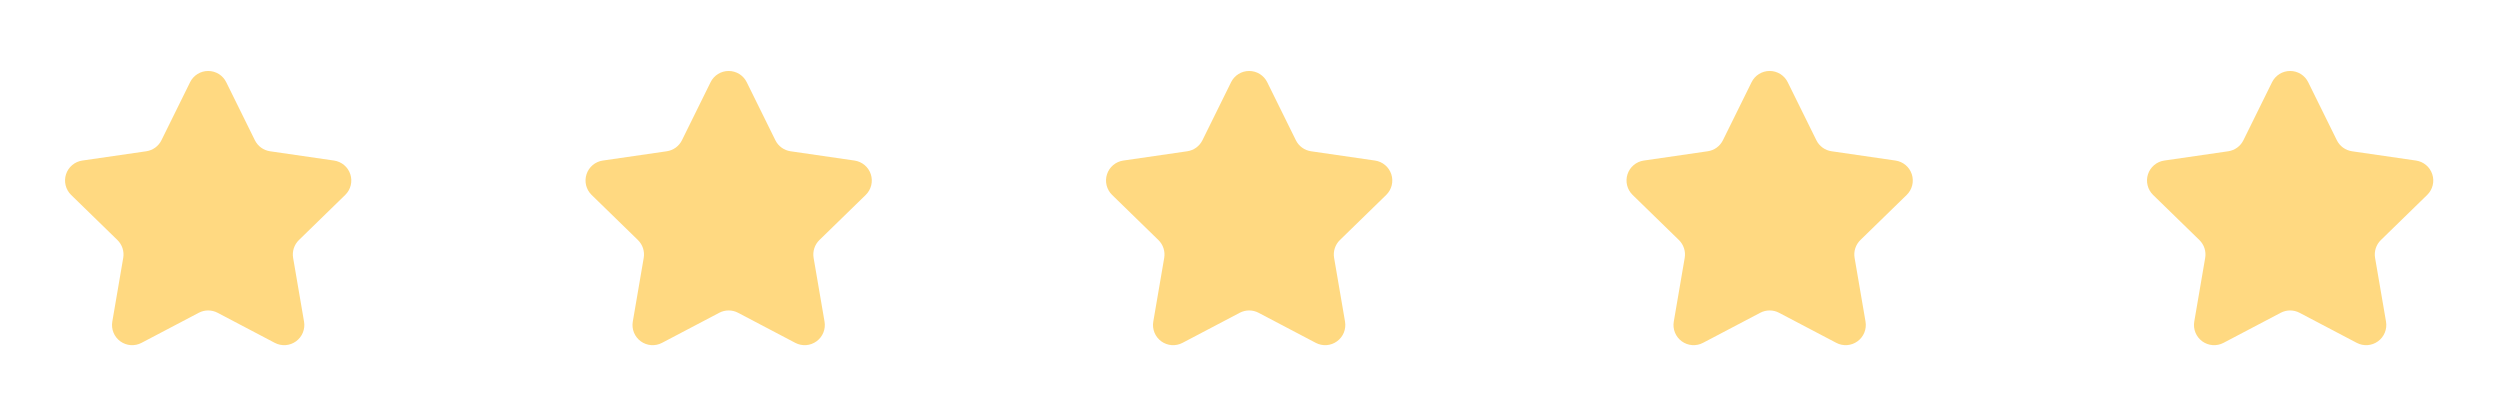
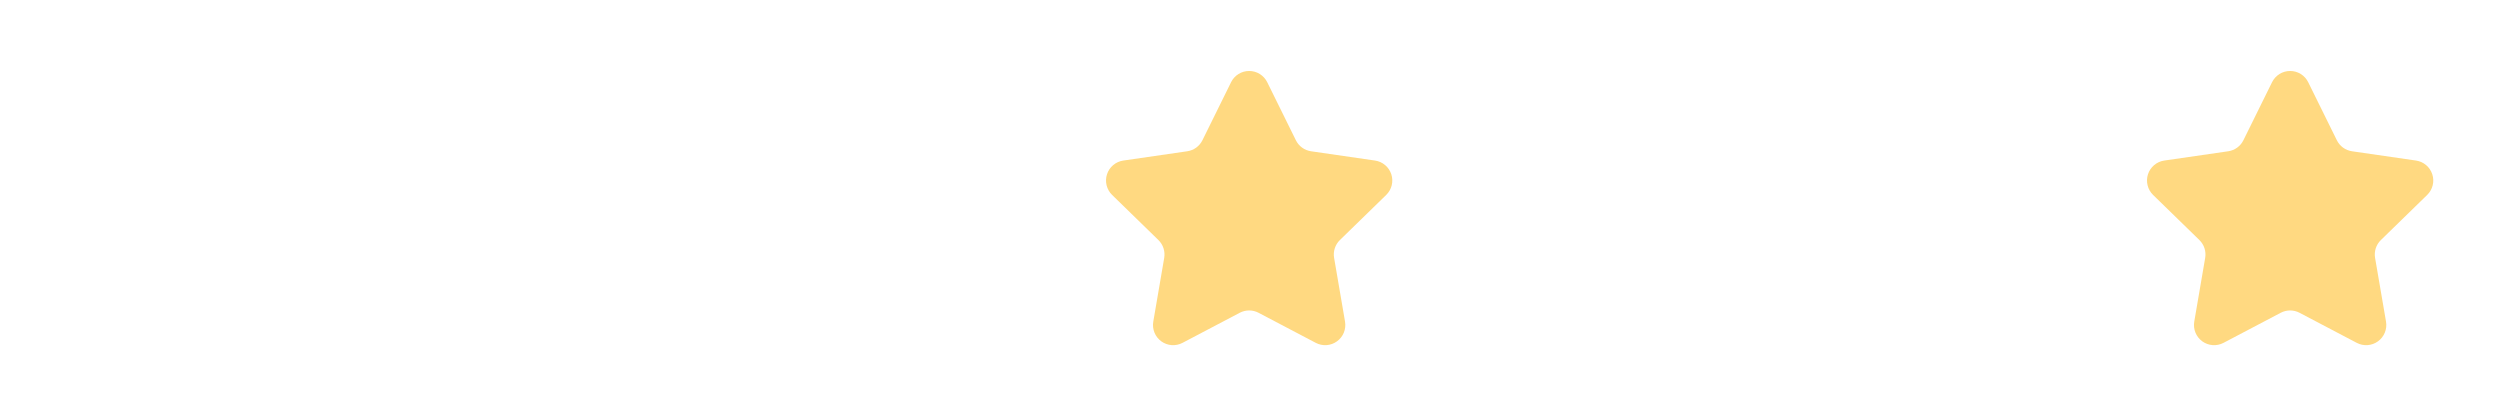
<svg xmlns="http://www.w3.org/2000/svg" width="162" height="27" viewBox="0 0 162 27" fill="none">
-   <path d="M14.661 5.329L16.516 9.087C16.61 9.277 16.748 9.441 16.919 9.566C17.09 9.69 17.289 9.771 17.499 9.802L21.646 10.404C21.887 10.439 22.114 10.541 22.301 10.698C22.487 10.855 22.626 11.061 22.701 11.293C22.776 11.524 22.785 11.773 22.727 12.009C22.669 12.246 22.545 12.461 22.37 12.632L19.37 15.555C19.218 15.702 19.105 15.885 19.039 16.086C18.974 16.287 18.958 16.502 18.994 16.71L19.702 20.84C19.744 21.08 19.717 21.327 19.625 21.553C19.533 21.779 19.38 21.974 19.183 22.117C18.986 22.261 18.752 22.346 18.509 22.364C18.266 22.381 18.023 22.33 17.807 22.217L14.097 20.267C13.909 20.169 13.701 20.117 13.489 20.117C13.277 20.117 13.069 20.169 12.882 20.267L9.171 22.217C8.956 22.331 8.713 22.381 8.47 22.364C8.226 22.346 7.993 22.261 7.796 22.118C7.599 21.974 7.445 21.779 7.354 21.553C7.262 21.327 7.236 21.08 7.277 20.84L7.985 16.71C8.021 16.502 8.005 16.288 7.94 16.086C7.874 15.885 7.761 15.703 7.61 15.555L4.609 12.632C4.435 12.462 4.311 12.246 4.253 12.01C4.194 11.773 4.203 11.525 4.278 11.293C4.353 11.061 4.492 10.855 4.678 10.698C4.864 10.541 5.091 10.439 5.332 10.404L9.48 9.802C9.689 9.771 9.888 9.69 10.059 9.566C10.23 9.441 10.369 9.277 10.462 9.087L12.317 5.329C12.425 5.11 12.591 4.925 12.799 4.796C13.006 4.667 13.245 4.599 13.489 4.599C13.733 4.599 13.973 4.667 14.18 4.796C14.387 4.925 14.554 5.11 14.661 5.329Z" fill="#FFD981" />
  <path d="M82.117 5.329L83.972 9.087C84.065 9.277 84.204 9.441 84.375 9.566C84.546 9.69 84.745 9.771 84.954 9.802L89.102 10.404C89.343 10.439 89.57 10.541 89.756 10.698C89.943 10.855 90.081 11.061 90.157 11.293C90.232 11.524 90.241 11.773 90.183 12.009C90.124 12.246 90.001 12.461 89.826 12.632L86.825 15.555C86.674 15.702 86.56 15.885 86.495 16.086C86.429 16.287 86.414 16.502 86.45 16.71L87.158 20.84C87.199 21.08 87.172 21.327 87.081 21.553C86.989 21.779 86.836 21.974 86.638 22.117C86.441 22.261 86.208 22.346 85.965 22.364C85.722 22.381 85.478 22.33 85.263 22.217L81.552 20.267C81.365 20.169 81.156 20.117 80.945 20.117C80.733 20.117 80.525 20.169 80.337 20.267L76.627 22.217C76.411 22.331 76.168 22.381 75.925 22.364C75.682 22.346 75.448 22.261 75.251 22.118C75.054 21.974 74.901 21.779 74.809 21.553C74.718 21.327 74.691 21.08 74.733 20.84L75.441 16.71C75.476 16.502 75.461 16.288 75.395 16.086C75.33 15.885 75.217 15.703 75.065 15.555L72.065 12.632C71.89 12.462 71.767 12.246 71.708 12.01C71.65 11.773 71.658 11.525 71.734 11.293C71.809 11.061 71.947 10.855 72.134 10.698C72.32 10.541 72.546 10.439 72.788 10.404L76.935 9.802C77.145 9.771 77.344 9.69 77.515 9.566C77.686 9.441 77.824 9.277 77.918 9.087L79.773 5.329C79.88 5.11 80.047 4.925 80.254 4.796C80.461 4.667 80.701 4.599 80.945 4.599C81.189 4.599 81.428 4.667 81.635 4.796C81.843 4.925 82.009 5.11 82.117 5.329Z" fill="#FFD981" />
-   <path d="M48.389 5.329L50.244 9.087C50.337 9.277 50.476 9.441 50.647 9.566C50.818 9.69 51.017 9.771 51.227 9.802L55.374 10.404C55.615 10.439 55.842 10.541 56.028 10.698C56.215 10.855 56.354 11.061 56.429 11.293C56.504 11.524 56.513 11.773 56.455 12.009C56.396 12.246 56.273 12.461 56.098 12.632L53.097 15.555C52.946 15.702 52.832 15.885 52.767 16.086C52.702 16.287 52.686 16.502 52.722 16.71L53.43 20.84C53.471 21.08 53.445 21.327 53.353 21.553C53.261 21.779 53.108 21.974 52.911 22.117C52.713 22.261 52.48 22.346 52.237 22.364C51.994 22.381 51.751 22.33 51.535 22.217L47.825 20.267C47.637 20.169 47.429 20.117 47.217 20.117C47.005 20.117 46.797 20.169 46.609 20.267L42.899 22.217C42.684 22.331 42.44 22.381 42.197 22.364C41.954 22.346 41.721 22.261 41.524 22.118C41.326 21.974 41.173 21.779 41.081 21.553C40.99 21.327 40.963 21.08 41.005 20.84L41.713 16.71C41.749 16.502 41.733 16.288 41.668 16.086C41.602 15.885 41.489 15.703 41.338 15.555L38.337 12.632C38.162 12.462 38.039 12.246 37.98 12.01C37.922 11.773 37.931 11.525 38.006 11.293C38.081 11.061 38.22 10.855 38.406 10.698C38.592 10.541 38.819 10.439 39.06 10.404L43.207 9.802C43.417 9.771 43.616 9.69 43.787 9.566C43.958 9.441 44.096 9.277 44.19 9.087L46.045 5.329C46.152 5.11 46.319 4.925 46.526 4.796C46.733 4.667 46.973 4.599 47.217 4.599C47.461 4.599 47.7 4.667 47.907 4.796C48.115 4.925 48.282 5.11 48.389 5.329Z" fill="#FFD981" />
-   <path d="M115.845 5.329L117.7 9.086C117.793 9.276 117.932 9.44 118.103 9.565C118.274 9.69 118.473 9.771 118.682 9.801L122.83 10.404C123.071 10.439 123.298 10.54 123.484 10.697C123.671 10.854 123.809 11.06 123.885 11.292C123.96 11.524 123.969 11.772 123.911 12.009C123.852 12.245 123.729 12.461 123.554 12.631L120.553 15.554C120.402 15.702 120.288 15.884 120.223 16.085C120.157 16.287 120.142 16.501 120.178 16.71L120.886 20.839C120.927 21.079 120.9 21.326 120.809 21.552C120.717 21.778 120.564 21.974 120.366 22.117C120.169 22.26 119.936 22.346 119.693 22.363C119.45 22.381 119.206 22.33 118.991 22.216L115.28 20.267C115.093 20.168 114.884 20.117 114.673 20.117C114.461 20.117 114.253 20.168 114.065 20.267L110.355 22.216C110.139 22.33 109.896 22.381 109.653 22.363C109.41 22.346 109.177 22.261 108.979 22.117C108.782 21.974 108.629 21.778 108.537 21.552C108.446 21.326 108.419 21.079 108.461 20.839L109.169 16.71C109.204 16.501 109.189 16.287 109.123 16.086C109.058 15.884 108.945 15.702 108.793 15.554L105.793 12.631C105.618 12.461 105.495 12.246 105.436 12.009C105.378 11.773 105.386 11.524 105.462 11.293C105.537 11.061 105.675 10.855 105.862 10.698C106.048 10.541 106.275 10.439 106.516 10.404L110.663 9.801C110.873 9.771 111.072 9.69 111.243 9.565C111.414 9.44 111.552 9.276 111.646 9.086L113.501 5.329C113.608 5.11 113.775 4.925 113.982 4.796C114.189 4.667 114.429 4.598 114.673 4.598C114.917 4.598 115.156 4.667 115.363 4.796C115.571 4.925 115.737 5.11 115.845 5.329Z" fill="#FFD981" />
  <path d="M149.572 5.329L151.427 9.087C151.521 9.277 151.659 9.441 151.83 9.566C152.002 9.69 152.201 9.771 152.41 9.802L156.557 10.404C156.799 10.439 157.025 10.541 157.212 10.698C157.398 10.855 157.537 11.061 157.612 11.293C157.688 11.524 157.697 11.773 157.638 12.009C157.58 12.246 157.456 12.461 157.281 12.632L154.281 15.555C154.129 15.702 154.016 15.885 153.95 16.086C153.885 16.287 153.869 16.502 153.905 16.71L154.614 20.84C154.655 21.08 154.628 21.327 154.536 21.553C154.444 21.779 154.291 21.974 154.094 22.117C153.897 22.261 153.663 22.346 153.42 22.364C153.177 22.381 152.934 22.33 152.718 22.217L149.008 20.267C148.821 20.169 148.612 20.117 148.4 20.117C148.189 20.117 147.98 20.169 147.793 20.267L144.083 22.217C143.867 22.331 143.624 22.381 143.381 22.364C143.138 22.346 142.904 22.261 142.707 22.118C142.51 21.974 142.357 21.779 142.265 21.553C142.173 21.327 142.147 21.08 142.188 20.84L142.896 16.71C142.932 16.502 142.916 16.288 142.851 16.086C142.786 15.885 142.672 15.703 142.521 15.555L139.52 12.632C139.346 12.462 139.222 12.246 139.164 12.01C139.105 11.773 139.114 11.525 139.189 11.293C139.264 11.061 139.403 10.855 139.589 10.698C139.776 10.541 140.002 10.439 140.243 10.404L144.391 9.802C144.6 9.771 144.799 9.69 144.97 9.566C145.141 9.441 145.28 9.277 145.373 9.087L147.228 5.329C147.336 5.11 147.503 4.925 147.71 4.796C147.917 4.667 148.156 4.599 148.4 4.599C148.644 4.599 148.884 4.667 149.091 4.796C149.298 4.925 149.465 5.11 149.572 5.329Z" fill="#FFD981" />
</svg>